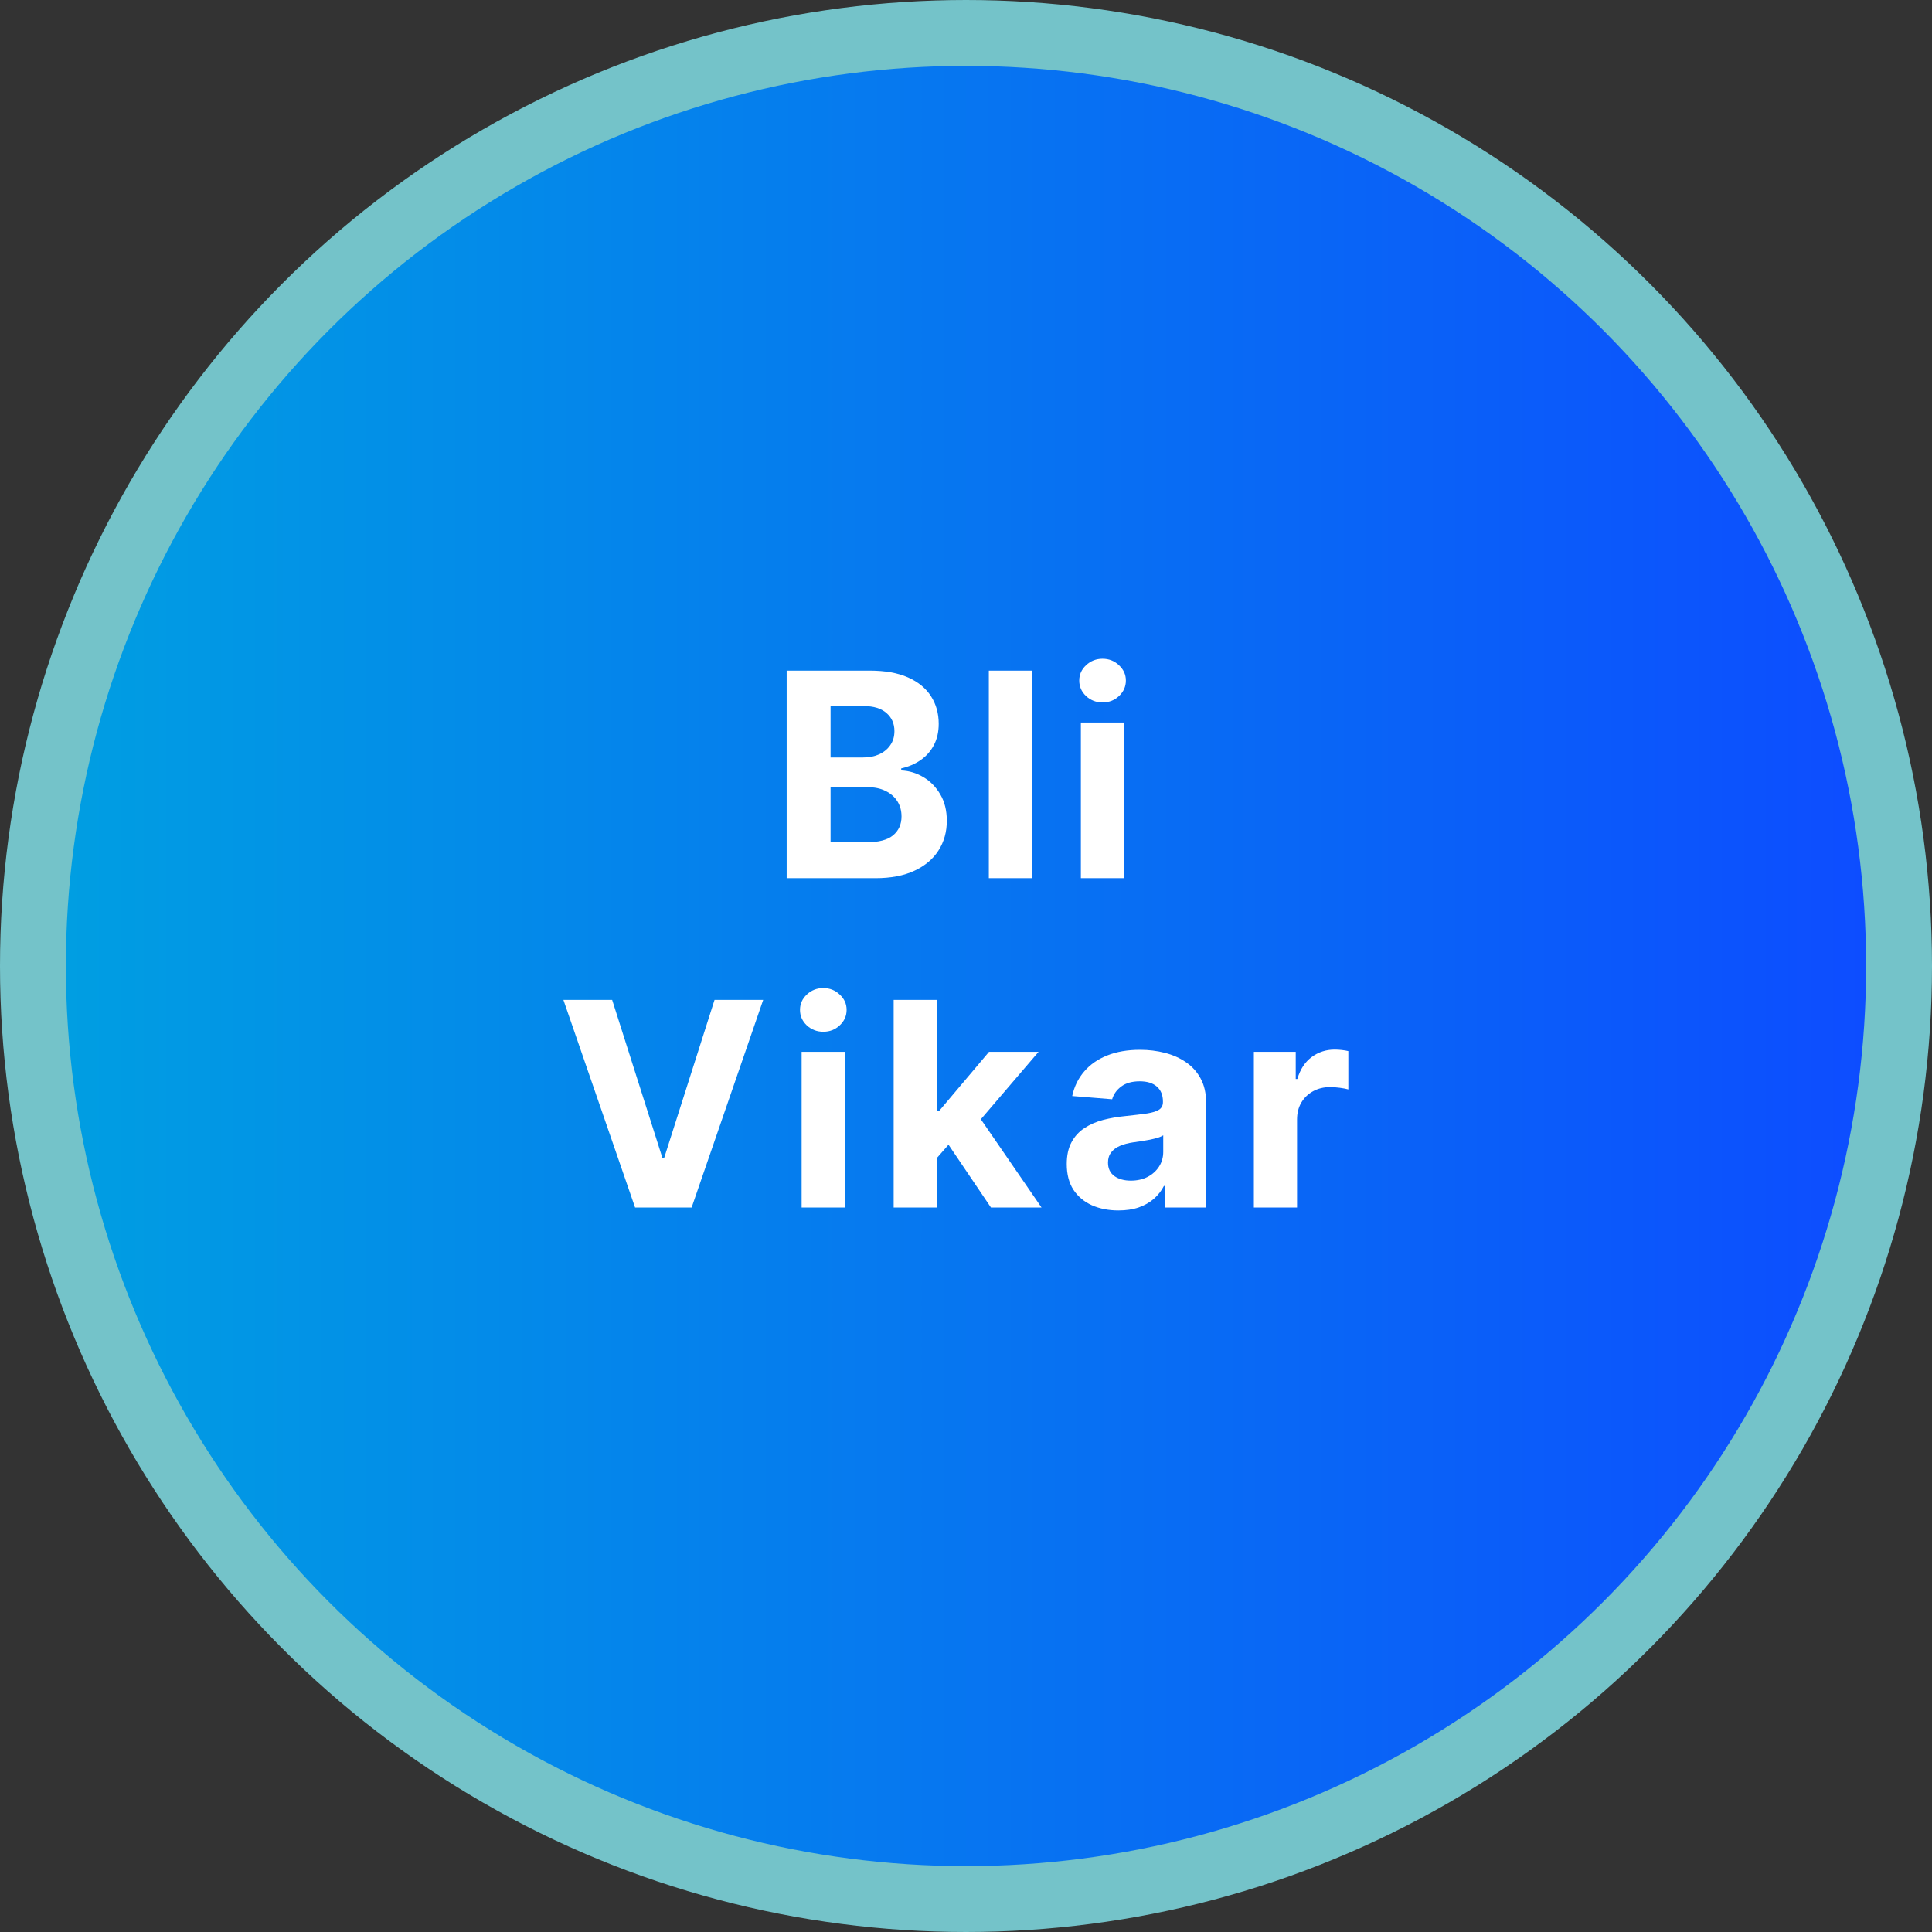
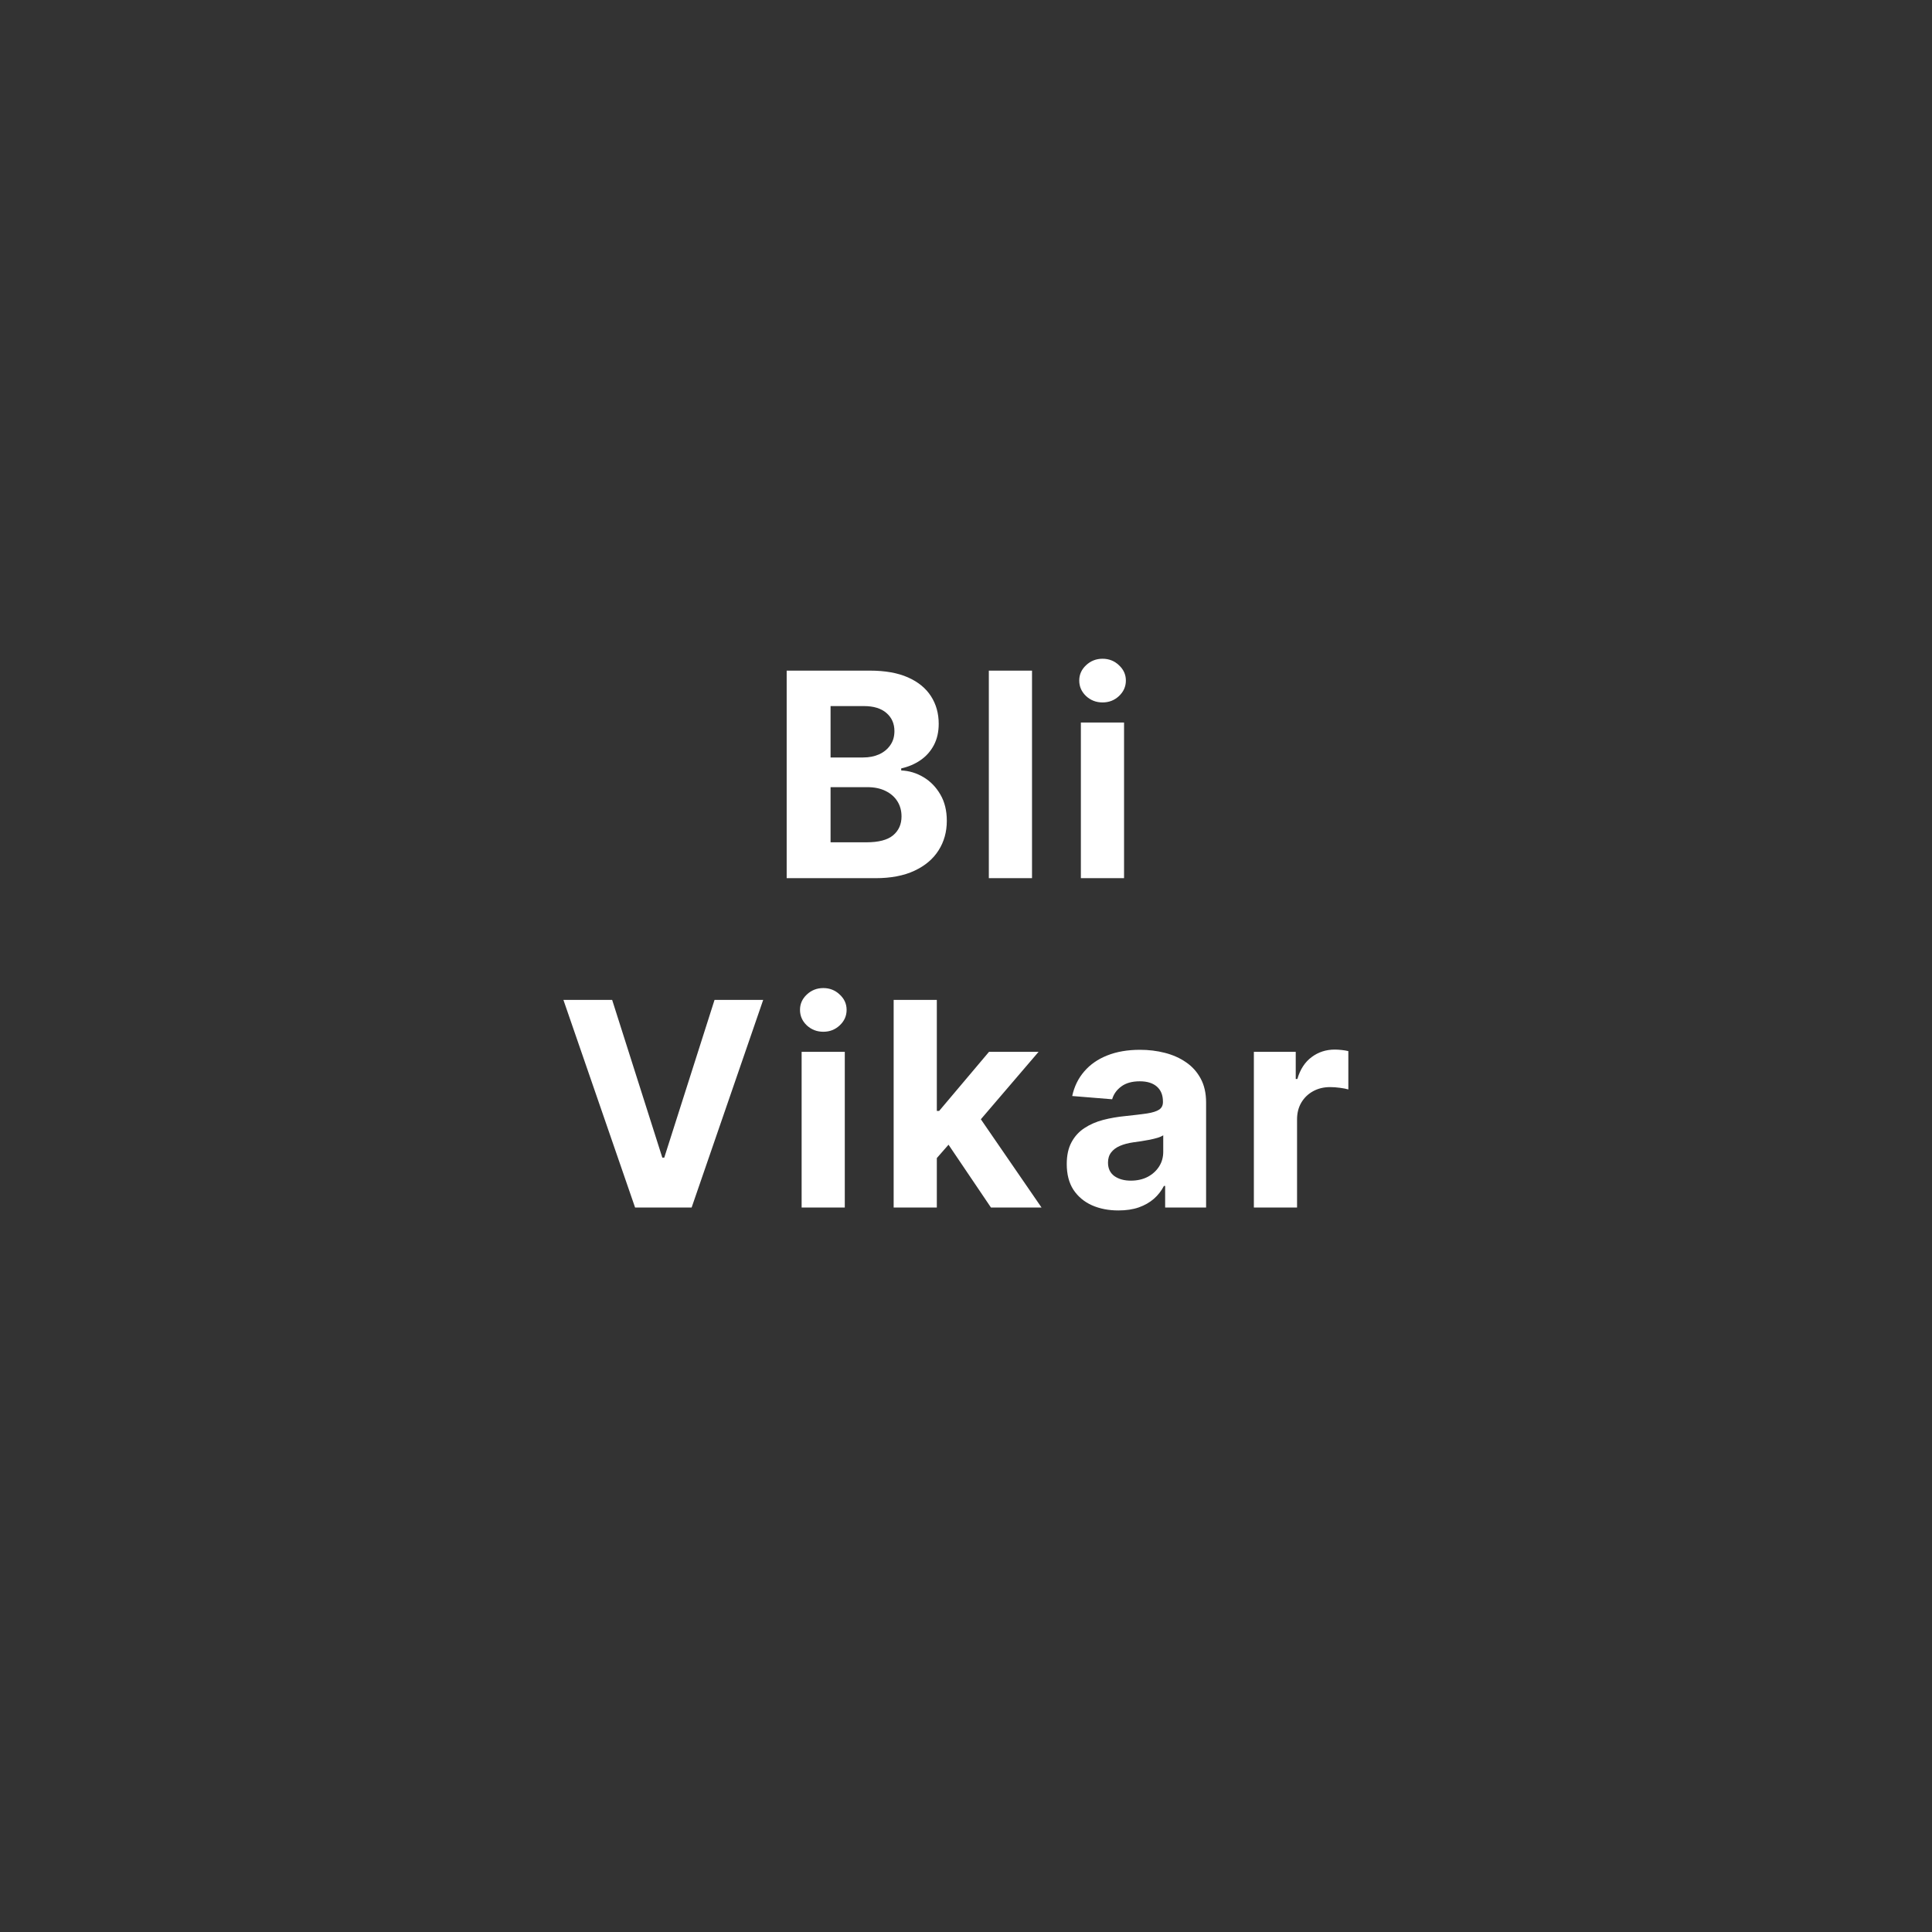
<svg xmlns="http://www.w3.org/2000/svg" width="88" height="88" viewBox="0 0 88 88" fill="none">
  <rect x="0" y="0" width="88" height="88" fill="#333333" stroke="none" />
-   <circle cx="44" cy="44" r="42.5" fill="url(#paint0_linear_14080_749)" stroke="#74C3C9" stroke-width="3" />
  <path d="M35.832 40V30.546H39.618C40.313 30.546 40.894 30.649 41.358 30.855C41.823 31.061 42.172 31.347 42.406 31.713C42.64 32.077 42.757 32.495 42.757 32.969C42.757 33.338 42.683 33.663 42.535 33.943C42.388 34.22 42.185 34.448 41.926 34.626C41.671 34.802 41.378 34.926 41.049 35V35.093C41.409 35.108 41.746 35.21 42.06 35.397C42.377 35.585 42.634 35.848 42.831 36.187C43.028 36.522 43.126 36.922 43.126 37.387C43.126 37.889 43.002 38.337 42.752 38.73C42.506 39.121 42.142 39.431 41.658 39.658C41.175 39.886 40.58 40 39.872 40H35.832ZM37.831 38.366H39.461C40.018 38.366 40.424 38.26 40.68 38.047C40.935 37.832 41.063 37.546 41.063 37.189C41.063 36.927 41 36.696 40.874 36.496C40.747 36.296 40.567 36.139 40.333 36.025C40.103 35.911 39.827 35.854 39.507 35.854H37.831V38.366ZM37.831 34.502H39.313C39.587 34.502 39.83 34.454 40.043 34.359C40.258 34.26 40.427 34.122 40.55 33.943C40.677 33.765 40.74 33.551 40.74 33.301C40.74 32.96 40.618 32.684 40.375 32.475C40.135 32.266 39.793 32.161 39.35 32.161H37.831V34.502ZM47.007 30.546V40H45.04V30.546H47.007ZM49.232 40V32.909H51.199V40H49.232ZM50.22 31.995C49.928 31.995 49.677 31.898 49.468 31.704C49.261 31.507 49.158 31.272 49.158 30.998C49.158 30.727 49.261 30.495 49.468 30.301C49.677 30.104 49.928 30.005 50.22 30.005C50.513 30.005 50.762 30.104 50.968 30.301C51.177 30.495 51.282 30.727 51.282 30.998C51.282 31.272 51.177 31.507 50.968 31.704C50.762 31.898 50.513 31.995 50.22 31.995ZM27.883 45.545L30.168 52.729H30.256L32.546 45.545H34.762L31.503 55H28.927L25.663 45.545H27.883ZM36.513 55V47.909H38.479V55H36.513ZM37.501 46.995C37.208 46.995 36.958 46.898 36.748 46.704C36.542 46.507 36.439 46.272 36.439 45.998C36.439 45.727 36.542 45.495 36.748 45.301C36.958 45.104 37.208 45.005 37.501 45.005C37.793 45.005 38.042 45.104 38.248 45.301C38.458 45.495 38.562 45.727 38.562 45.998C38.562 46.272 38.458 46.507 38.248 46.704C38.042 46.898 37.793 46.995 37.501 46.995ZM42.487 52.959L42.491 50.6H42.778L45.049 47.909H47.306L44.255 51.473H43.788L42.487 52.959ZM40.705 55V45.545H42.671V55H40.705ZM45.136 55L43.05 51.912L44.361 50.522L47.44 55H45.136ZM50.943 55.134C50.491 55.134 50.088 55.055 49.734 54.898C49.38 54.738 49.1 54.503 48.893 54.192C48.69 53.878 48.589 53.487 48.589 53.02C48.589 52.626 48.661 52.295 48.806 52.027C48.95 51.759 49.147 51.544 49.397 51.381C49.646 51.218 49.929 51.094 50.246 51.011C50.566 50.928 50.902 50.87 51.252 50.836C51.665 50.793 51.997 50.753 52.25 50.716C52.502 50.676 52.685 50.617 52.799 50.541C52.913 50.464 52.97 50.35 52.97 50.199V50.171C52.97 49.879 52.877 49.653 52.693 49.492C52.511 49.333 52.253 49.252 51.917 49.252C51.563 49.252 51.282 49.331 51.072 49.488C50.863 49.642 50.725 49.836 50.657 50.07L48.838 49.922C48.93 49.491 49.112 49.119 49.383 48.805C49.654 48.488 50.003 48.245 50.431 48.075C50.862 47.903 51.36 47.817 51.926 47.817C52.32 47.817 52.697 47.863 53.057 47.955C53.421 48.048 53.742 48.191 54.022 48.385C54.306 48.578 54.529 48.828 54.692 49.133C54.855 49.434 54.936 49.796 54.936 50.217V55H53.071V54.017H53.016C52.902 54.238 52.75 54.434 52.559 54.603C52.368 54.769 52.139 54.9 51.871 54.995C51.603 55.088 51.294 55.134 50.943 55.134ZM51.506 53.777C51.796 53.777 52.051 53.72 52.273 53.606C52.494 53.489 52.668 53.332 52.794 53.135C52.92 52.938 52.984 52.715 52.984 52.466V51.713C52.922 51.753 52.837 51.79 52.73 51.824C52.625 51.855 52.507 51.884 52.374 51.912C52.242 51.936 52.11 51.959 51.977 51.981C51.845 51.999 51.725 52.016 51.617 52.032C51.386 52.066 51.185 52.119 51.012 52.193C50.84 52.267 50.706 52.367 50.611 52.493C50.515 52.616 50.468 52.77 50.468 52.955C50.468 53.223 50.565 53.427 50.758 53.569C50.956 53.707 51.205 53.777 51.506 53.777ZM57.112 55V47.909H59.019V49.146H59.093C59.222 48.706 59.439 48.374 59.743 48.149C60.048 47.921 60.399 47.807 60.796 47.807C60.895 47.807 61.001 47.814 61.115 47.826C61.228 47.838 61.328 47.855 61.415 47.877V49.622C61.322 49.594 61.195 49.569 61.032 49.548C60.868 49.526 60.719 49.516 60.584 49.516C60.294 49.516 60.036 49.579 59.808 49.705C59.584 49.828 59.405 50 59.273 50.222C59.143 50.444 59.079 50.699 59.079 50.988V55H57.112Z" fill="white" />
  <defs>
    <linearGradient id="paint0_linear_14080_749" x1="3" y1="44" x2="85" y2="44" gradientUnits="userSpaceOnUse">
      <stop stop-color="#009EE2" />
      <stop offset="1" stop-color="#0D4DFF" />
    </linearGradient>
  </defs>
</svg>